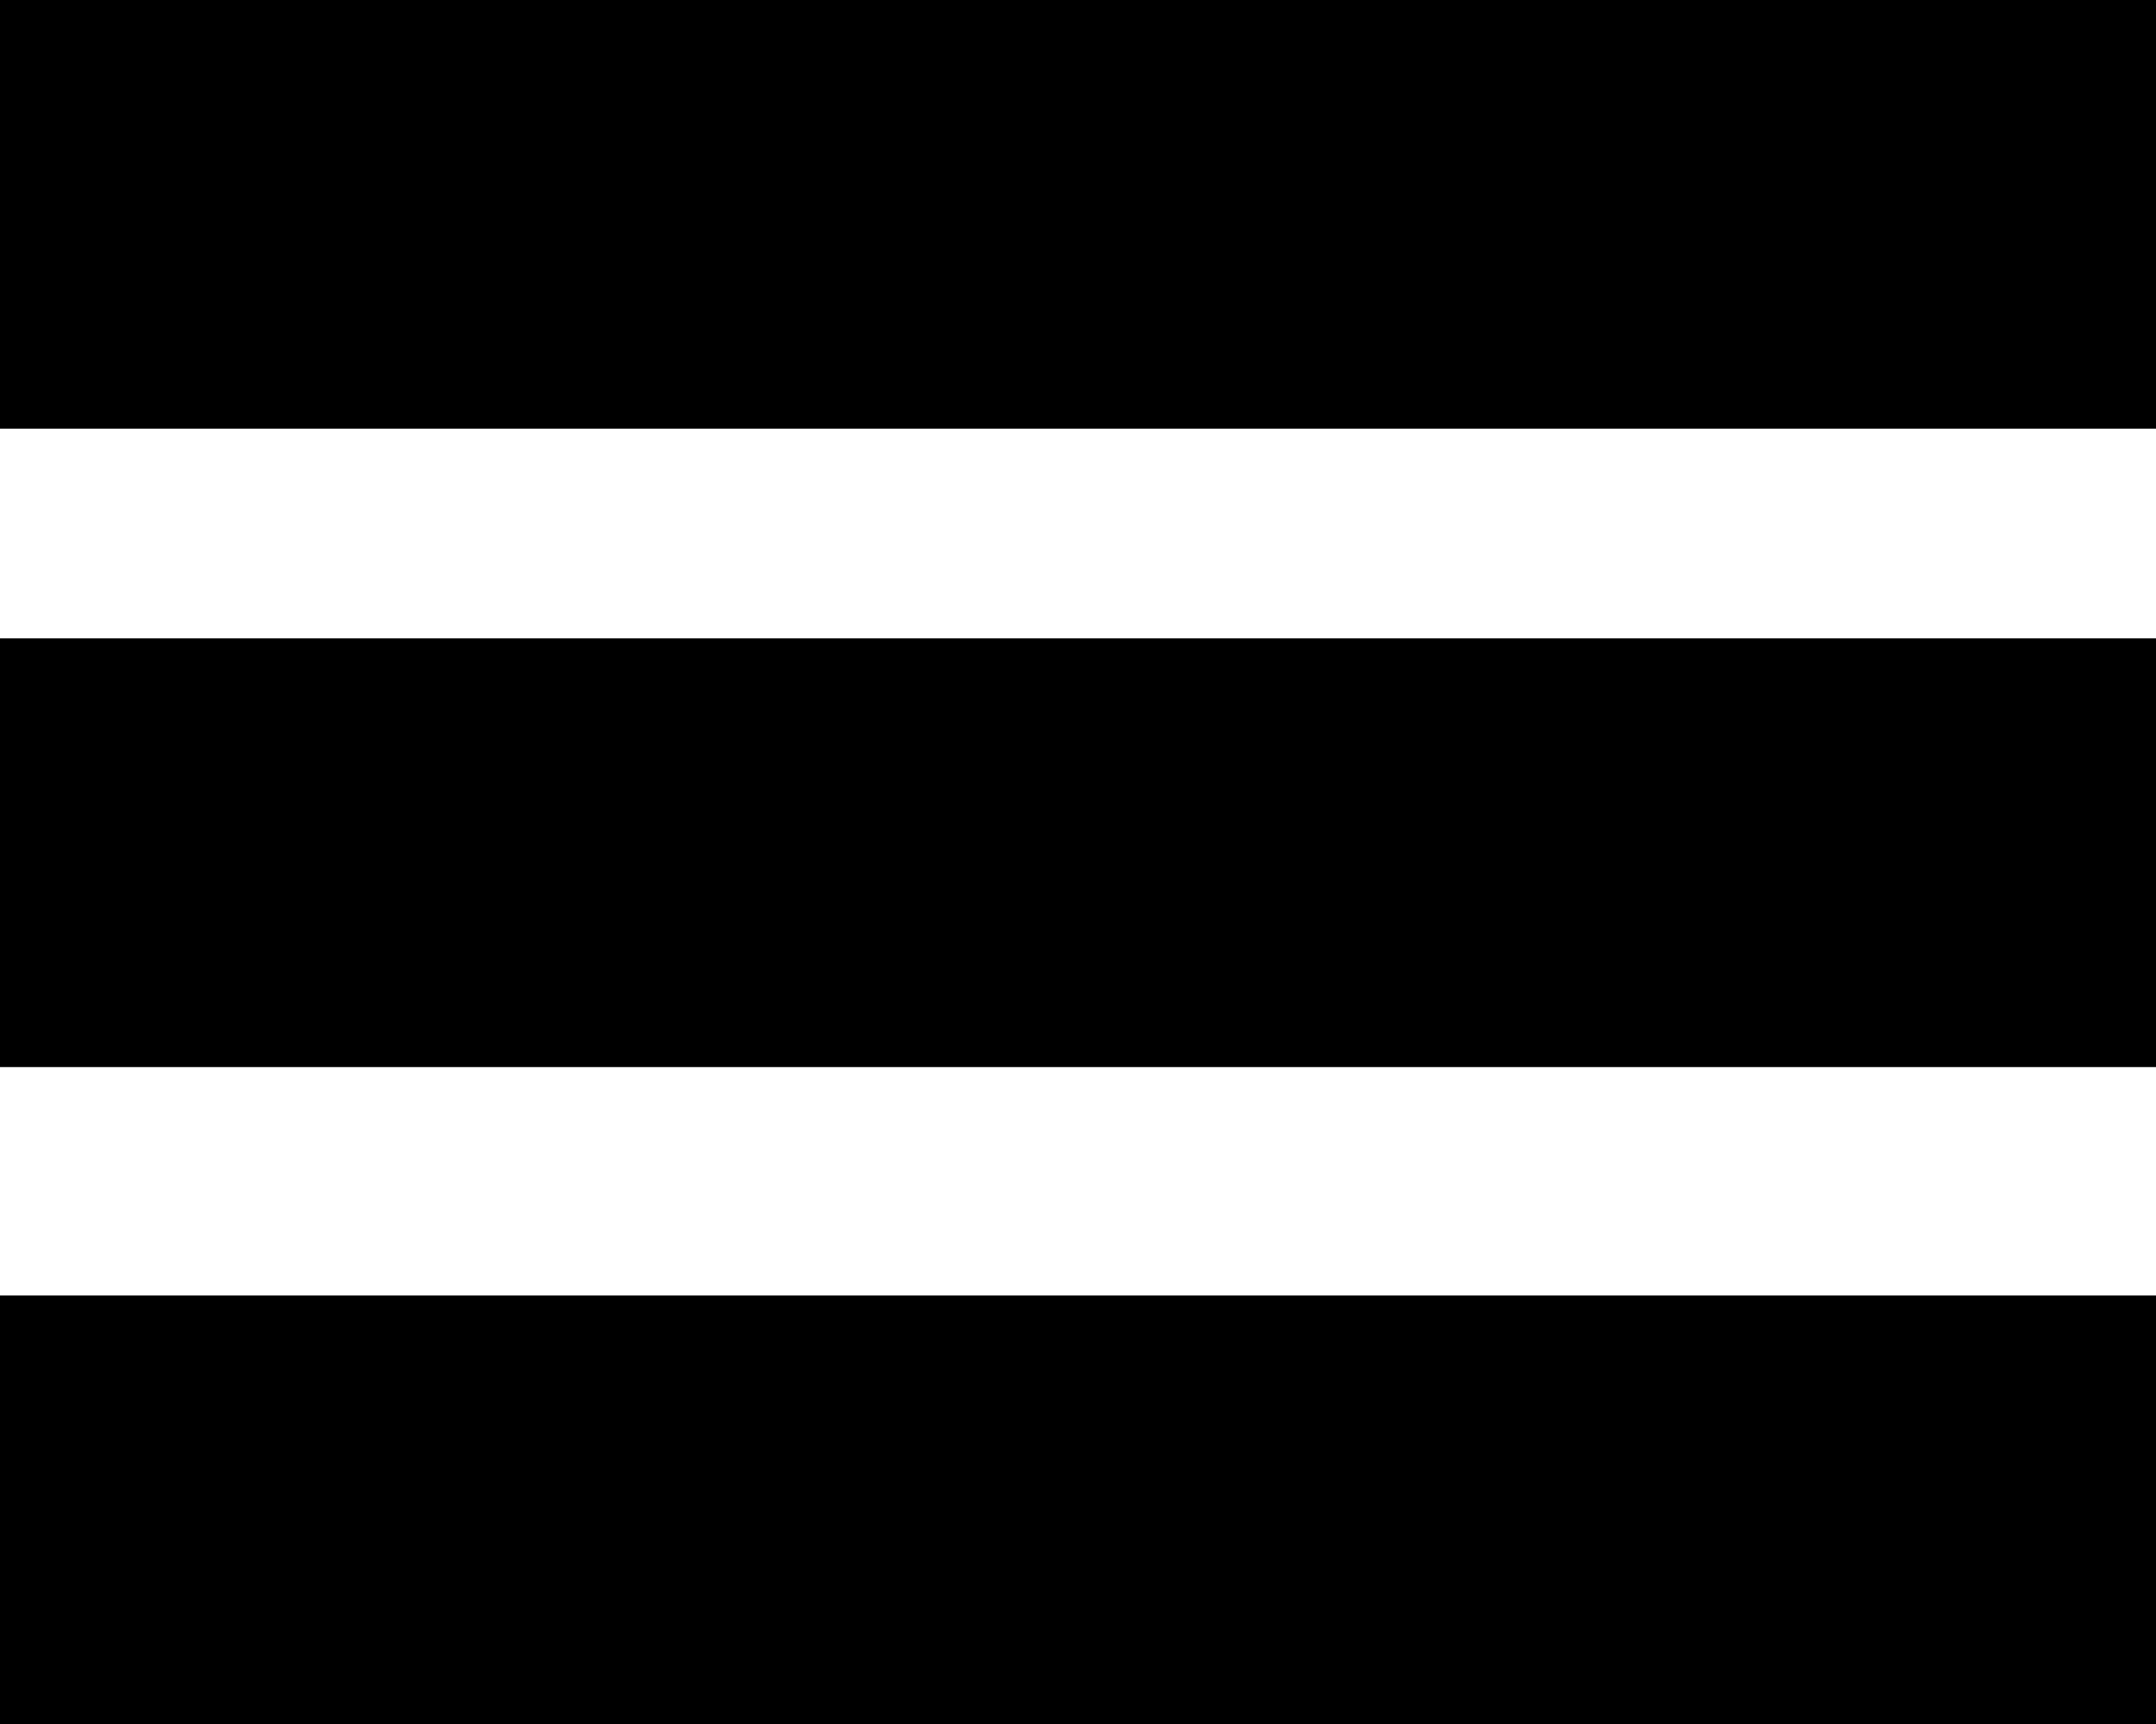
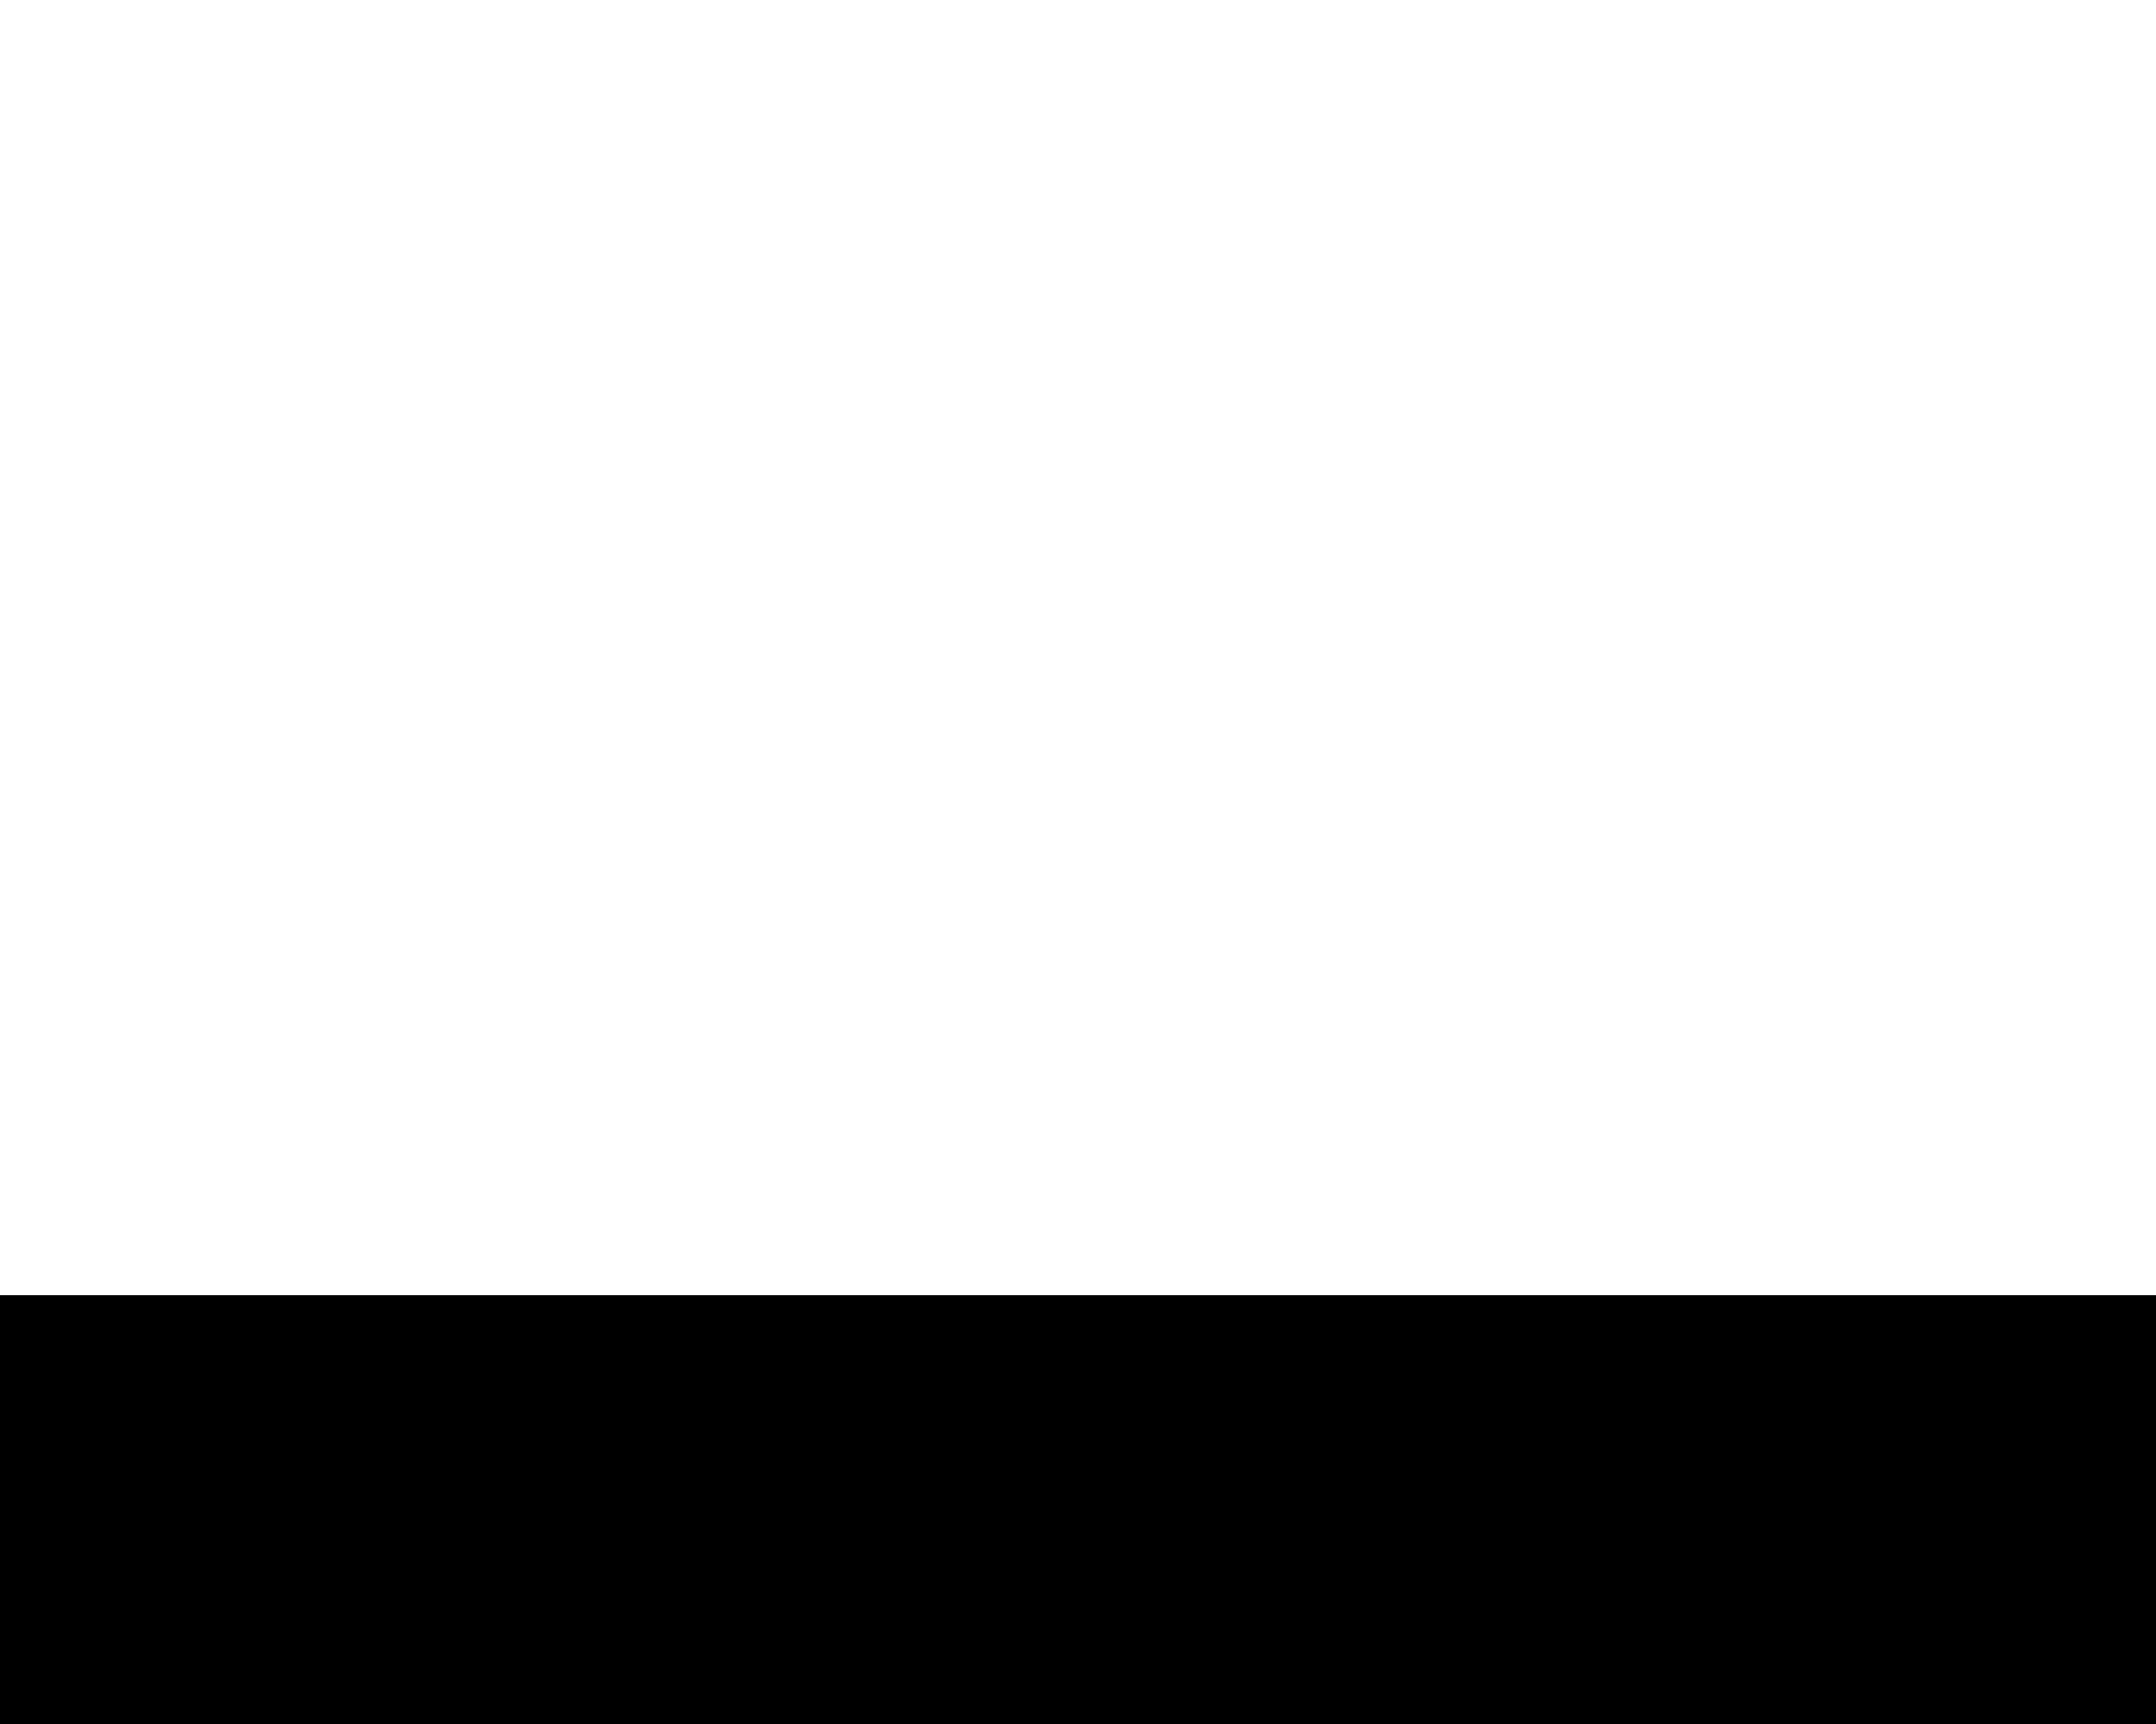
<svg xmlns="http://www.w3.org/2000/svg" version="1.1" id="Capa_1" x="0px" y="0px" width="114.834px" height="91.833px" viewBox="0 0 114.834 91.833" enable-background="new 0 0 114.834 91.833" xml:space="preserve">
-   <rect width="114.834" height="22.833" />
-   <rect y="34" width="114.834" height="22.833" />
  <rect y="69" width="114.834" height="22.833" />
</svg>